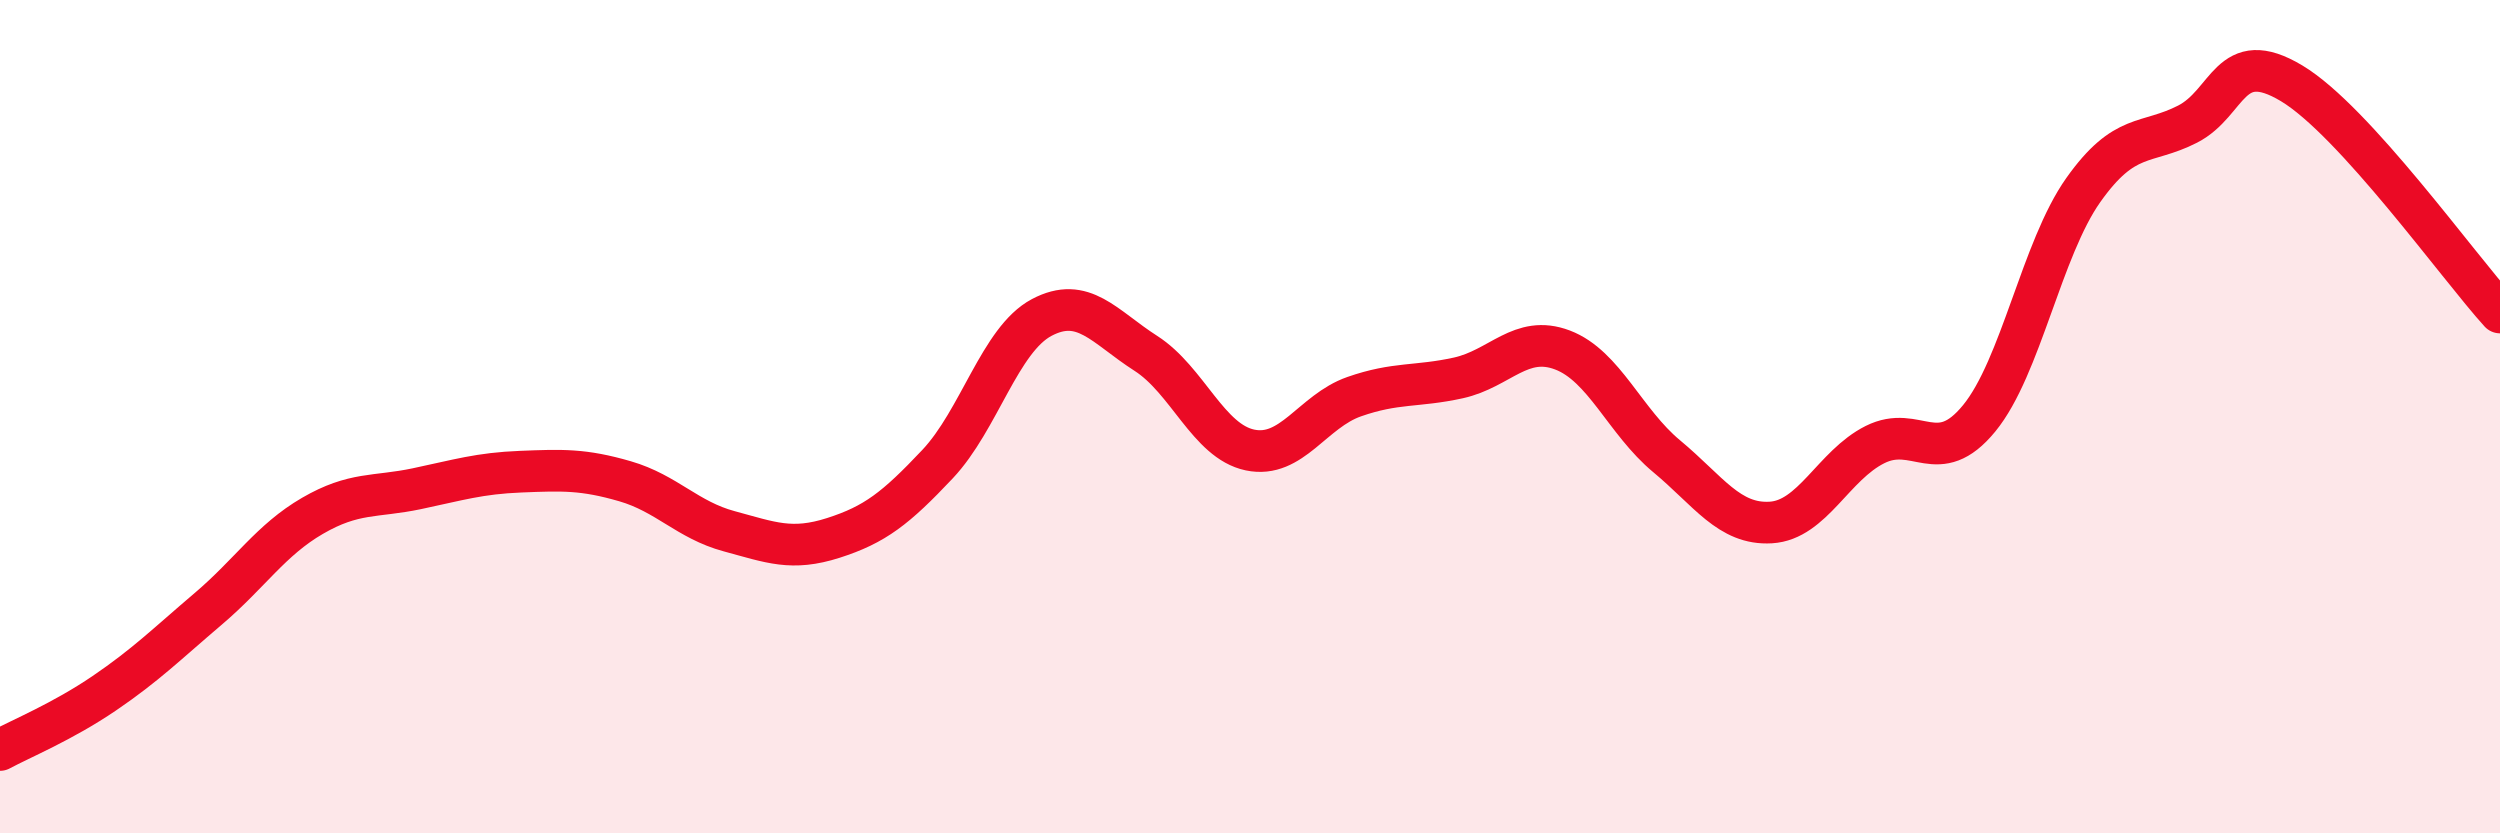
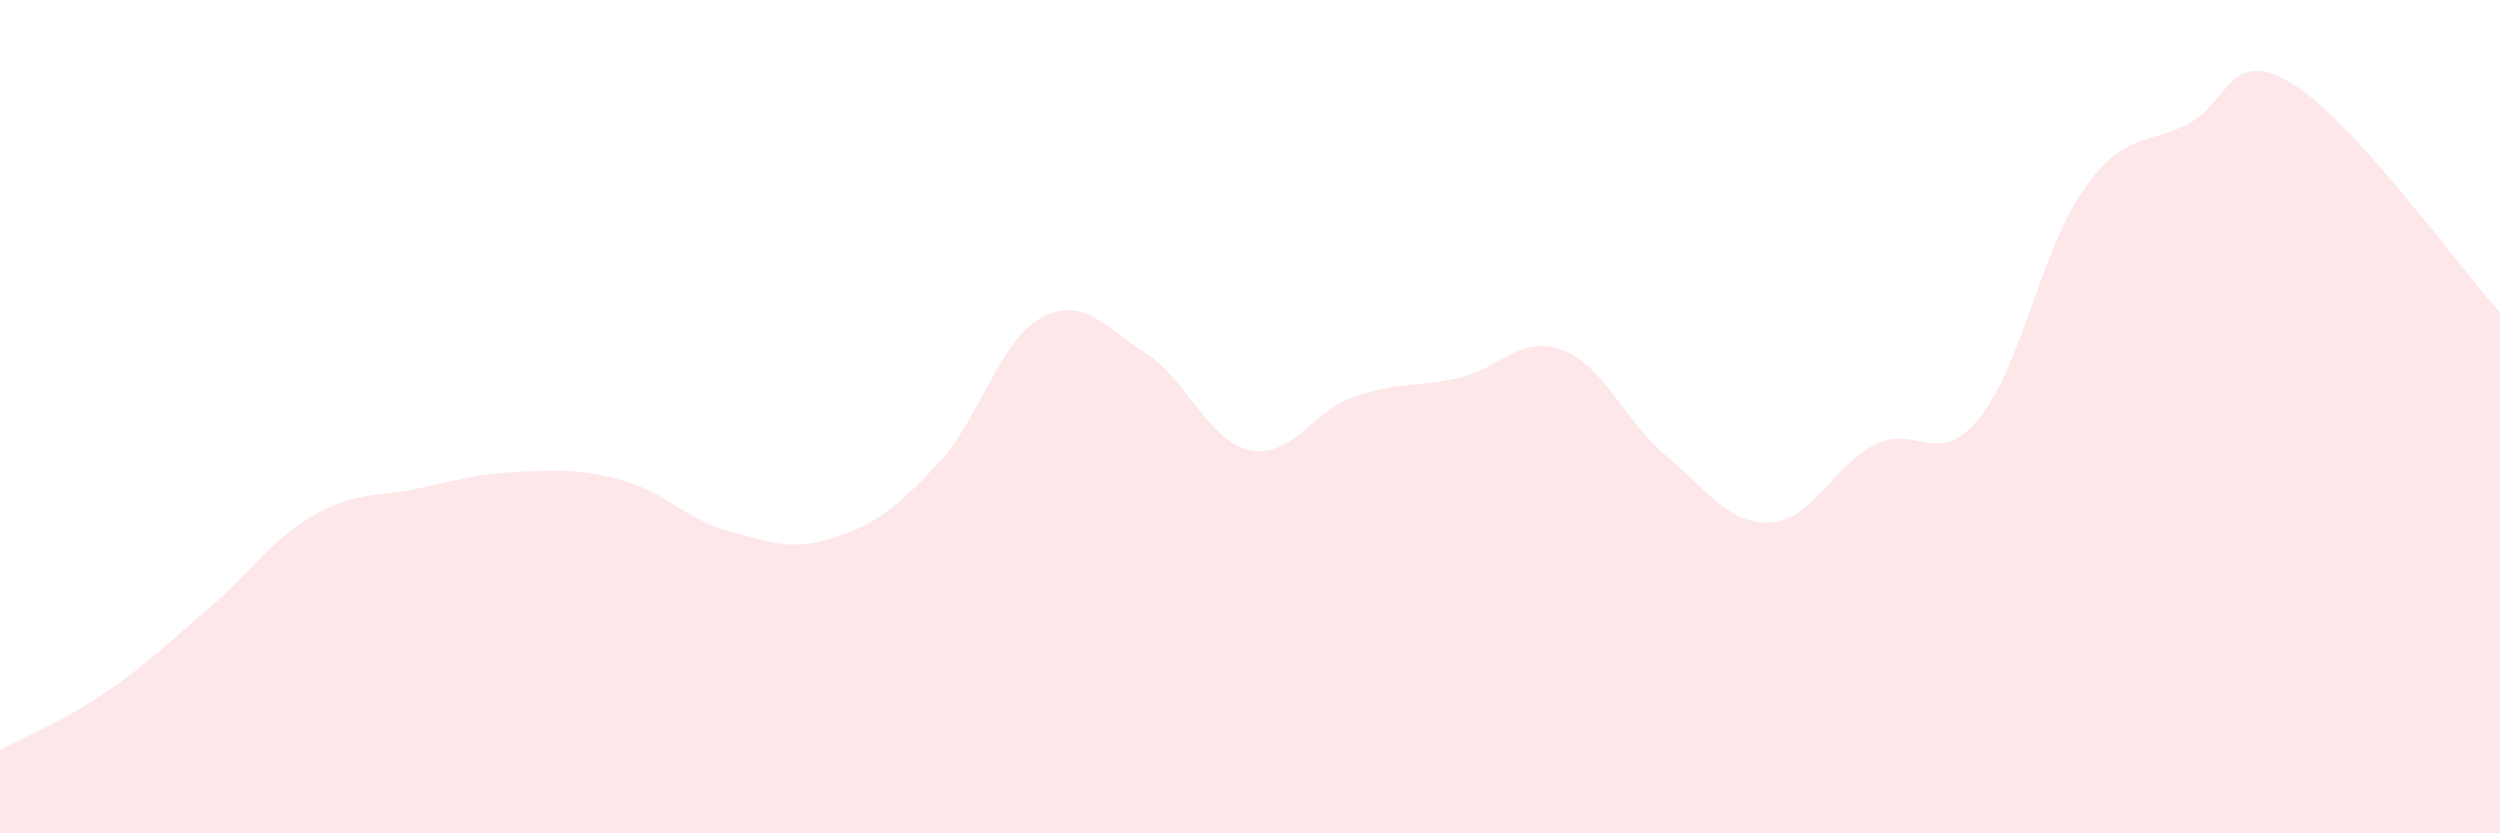
<svg xmlns="http://www.w3.org/2000/svg" width="60" height="20" viewBox="0 0 60 20">
  <path d="M 0,18 C 0.5,17.73 1.5,17.32 2.5,16.64 C 3.5,15.96 4,15.46 5,14.61 C 6,13.76 6.5,12.96 7.5,12.38 C 8.5,11.8 9,11.94 10,11.73 C 11,11.52 11.5,11.36 12.5,11.32 C 13.5,11.28 14,11.26 15,11.55 C 16,11.84 16.5,12.48 17.5,12.75 C 18.5,13.02 19,13.23 20,12.91 C 21,12.59 21.5,12.2 22.5,11.14 C 23.5,10.08 24,8.15 25,7.62 C 26,7.09 26.5,7.84 27.5,8.48 C 28.5,9.12 29,10.59 30,10.8 C 31,11.01 31.5,9.87 32.5,9.52 C 33.5,9.17 34,9.29 35,9.07 C 36,8.85 36.5,8.02 37.5,8.4 C 38.5,8.78 39,10.12 40,10.95 C 41,11.78 41.5,12.6 42.5,12.54 C 43.5,12.48 44,11.17 45,10.67 C 46,10.17 46.5,11.26 47.5,10.04 C 48.5,8.82 49,5.97 50,4.56 C 51,3.15 51.5,3.49 52.5,2.98 C 53.5,2.47 53.5,1.1 55,2 C 56.5,2.9 59,6.4 60,7.5L60 20L0 20Z" fill="#EB0A25" opacity="0.1" stroke-linecap="round" stroke-linejoin="round" />
-   <path d="M 0,18 C 0.5,17.73 1.5,17.32 2.5,16.64 C 3.5,15.96 4,15.46 5,14.61 C 6,13.76 6.5,12.96 7.5,12.38 C 8.5,11.8 9,11.94 10,11.73 C 11,11.52 11.5,11.36 12.5,11.32 C 13.5,11.28 14,11.26 15,11.55 C 16,11.84 16.5,12.48 17.5,12.75 C 18.5,13.02 19,13.23 20,12.91 C 21,12.59 21.5,12.2 22.5,11.14 C 23.5,10.08 24,8.15 25,7.62 C 26,7.09 26.5,7.84 27.5,8.48 C 28.5,9.12 29,10.59 30,10.8 C 31,11.01 31.5,9.87 32.5,9.52 C 33.5,9.17 34,9.29 35,9.07 C 36,8.85 36.5,8.02 37.5,8.4 C 38.5,8.78 39,10.12 40,10.95 C 41,11.78 41.5,12.6 42.5,12.54 C 43.5,12.48 44,11.17 45,10.67 C 46,10.17 46.5,11.26 47.5,10.04 C 48.5,8.82 49,5.97 50,4.56 C 51,3.15 51.5,3.49 52.5,2.98 C 53.5,2.47 53.5,1.1 55,2 C 56.5,2.9 59,6.4 60,7.5" stroke="#EB0A25" stroke-width="1" fill="none" stroke-linecap="round" stroke-linejoin="round" />
</svg>